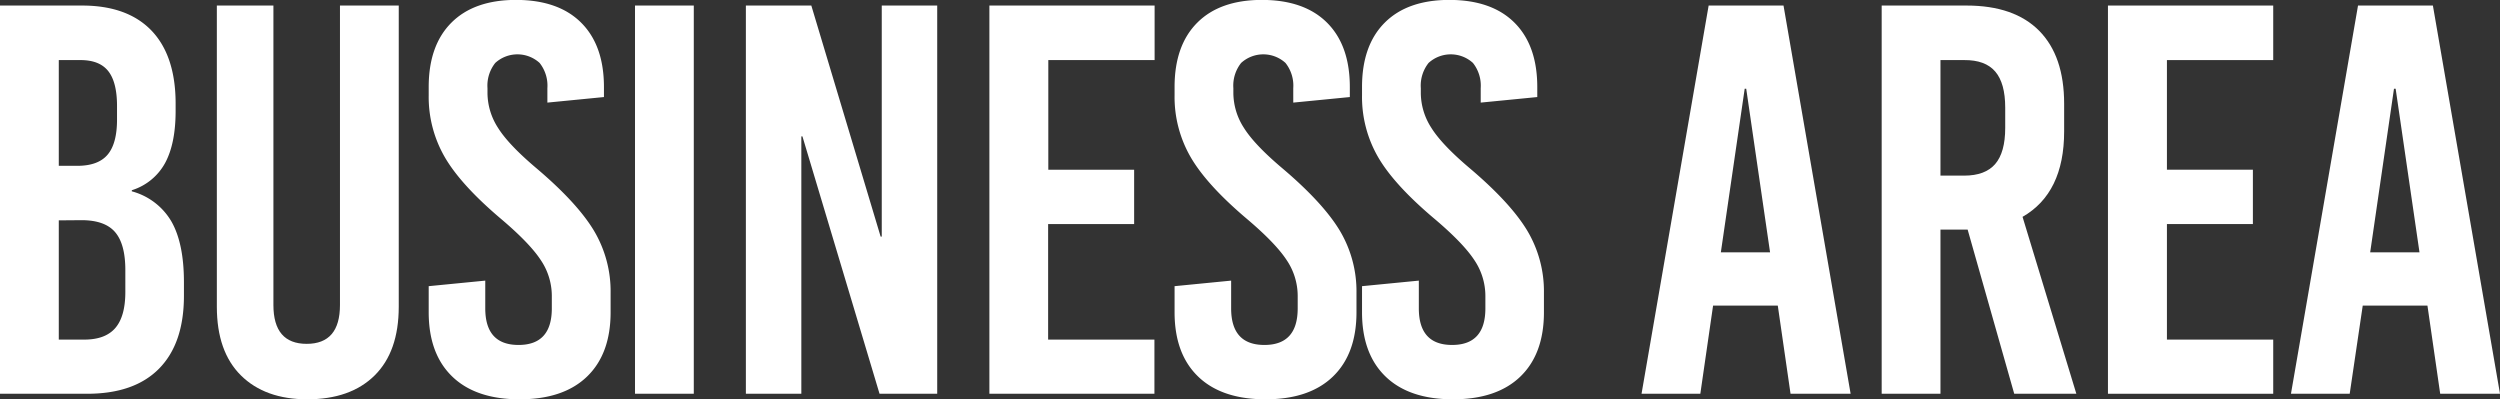
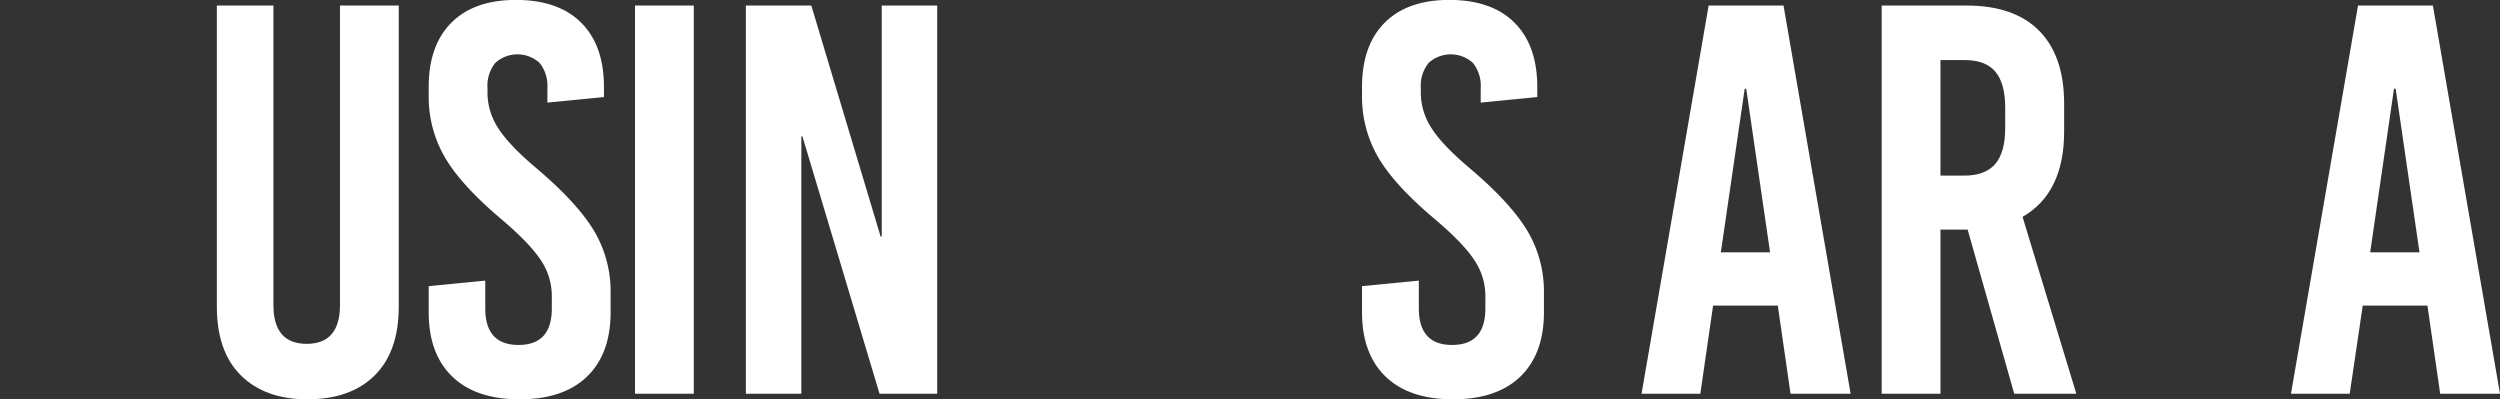
<svg xmlns="http://www.w3.org/2000/svg" width="540.94" height="86.4" viewBox="0 0 540.94 86.4">
  <rect x="0" y="0" width="540.94" height="86.4" fill="#333333" stroke="none" />
  <defs>
    <style>.cls-1{fill:#fff;}</style>
  </defs>
  <title>tl_business_area</title>
  <g id="レイヤー_2" data-name="レイヤー 2">
    <g id="レイヤー_3" data-name="レイヤー 3">
-       <path class="cls-1" d="M32.82,6.66Q38,12.12,38,22.44V24q0,7.08-2.28,11.28a12.38,12.38,0,0,1-7.2,5.88v.24a14.16,14.16,0,0,1,8.58,6.54q2.7,4.74,2.7,13.14V64q0,10.32-5.4,15.78T18.72,85.2H0V1.2H17.76Q27.6,1.2,32.82,6.66ZM12.72,13V35.88h4q4.56,0,6.6-2.46t2-7.74V22.92q0-5.16-1.92-7.56T17.28,13Zm0,34.68v25.8h5.52q4.56,0,6.72-2.52t2.16-7.8V58.44q0-5.64-2.22-8.22t-7.26-2.58Z" />
      <path class="cls-1" d="M86.28,66.36q0,9.72-5.22,14.88T66.48,86.4q-9.12,0-14.34-5.16T46.92,66.36V1.2H59.16V66q0,8.4,7.2,8.4t7.2-8.4V1.2H86.28Z" />
      <path class="cls-1" d="M125.76,4.92q4.92,4.92,4.92,13.92V21l-12.24,1.2V19.08a7.9,7.9,0,0,0-1.68-5.46,7.12,7.12,0,0,0-9.6,0,7.9,7.9,0,0,0-1.68,5.46v1.08a14,14,0,0,0,2.28,7.5q2.28,3.66,8.4,8.82,8.76,7.44,12.36,13.44a25.62,25.62,0,0,1,3.6,13.44v4.2q0,9-5.1,13.92T112.44,86.4q-9.48,0-14.58-4.92t-5.1-13.92V61.92L105,60.72v6q0,7.92,7.2,7.92t7.2-7.92V64a13.88,13.88,0,0,0-2.4-7.74q-2.4-3.66-8.64-8.94Q99.72,40,96.24,34a26,26,0,0,1-3.48-13.38v-1.8q0-9,4.92-13.92t14-4.92Q120.84,0,125.76,4.92Z" />
      <path class="cls-1" d="M150.12,85.2H137.4V1.2h12.72Z" />
      <path class="cls-1" d="M202.79,85.2H190.31L173.63,29.52h-.24V85.2h-12V1.2h14.16l15,50h.24V1.2h12Z" />
-       <path class="cls-1" d="M249.83,13h-23V36.72H245.4V48.48H226.79v25h23V85.2H214.08V1.2h35.75Z" />
-       <path class="cls-1" d="M287.15,4.92q4.92,4.92,4.92,13.92V21l-12.24,1.2V19.08a7.9,7.9,0,0,0-1.68-5.46,7.12,7.12,0,0,0-9.6,0,7.9,7.9,0,0,0-1.68,5.46v1.08a14,14,0,0,0,2.28,7.5q2.28,3.66,8.4,8.82,8.76,7.44,12.36,13.44a25.62,25.62,0,0,1,3.6,13.44v4.2q0,9-5.1,13.92T273.83,86.4q-9.48,0-14.58-4.92t-5.1-13.92V61.92l12.24-1.2v6q0,7.92,7.2,7.92t7.2-7.92V64a13.88,13.88,0,0,0-2.4-7.74q-2.4-3.66-8.64-8.94Q261.11,40,257.63,34a26,26,0,0,1-3.48-13.38v-1.8q0-9,4.92-13.92t14-4.92Q282.23,0,287.15,4.92Z" />
      <path class="cls-1" d="M327.71,4.92q4.92,4.92,4.92,13.92V21l-12.24,1.2V19.08a7.9,7.9,0,0,0-1.68-5.46,7.12,7.12,0,0,0-9.6,0,7.9,7.9,0,0,0-1.68,5.46v1.08a14,14,0,0,0,2.28,7.5q2.28,3.66,8.4,8.82,8.76,7.44,12.36,13.44a25.62,25.62,0,0,1,3.6,13.44v4.2q0,9-5.1,13.92T314.39,86.4q-9.48,0-14.58-4.92t-5.1-13.92V61.92L307,60.72v6q0,7.92,7.2,7.92t7.2-7.92V64a13.88,13.88,0,0,0-2.4-7.74q-2.4-3.66-8.64-8.94Q301.67,40,298.19,34a26,26,0,0,1-3.48-13.38v-1.8q0-9,4.92-13.92t14-4.92Q322.79,0,327.71,4.92Z" />
      <path class="cls-1" d="M400.43,85.2h-13l-2.76-19.08h-14L367.91,85.2H355.19l14.52-84h16.2Zm-22.92-66-5.16,35.4H383l-5.16-35.4Z" />
      <path class="cls-1" d="M435.83,85.2,425.75,49.68h-5.88V85.2H407.15V1.2h18.36q10.32,0,15.72,5.46t5.4,15.78v6q0,13.32-9,18.48L449.27,85.2ZM419.87,13v25H425q4.56,0,6.72-2.52t2.16-7.8V23.28q0-5.28-2.16-7.8T425,13Z" />
-       <path class="cls-1" d="M491.87,13h-23V36.72h18.6V48.48h-18.6v25h23V85.2H456.11V1.2h35.76Z" />
      <path class="cls-1" d="M540.94,85.2H528l-2.76-19.08h-14L508.42,85.2H495.71l14.51-84h16.2ZM518,19.2l-5.15,35.4h10.67l-5.16-35.4Z" />
    </g>
  </g>
</svg>